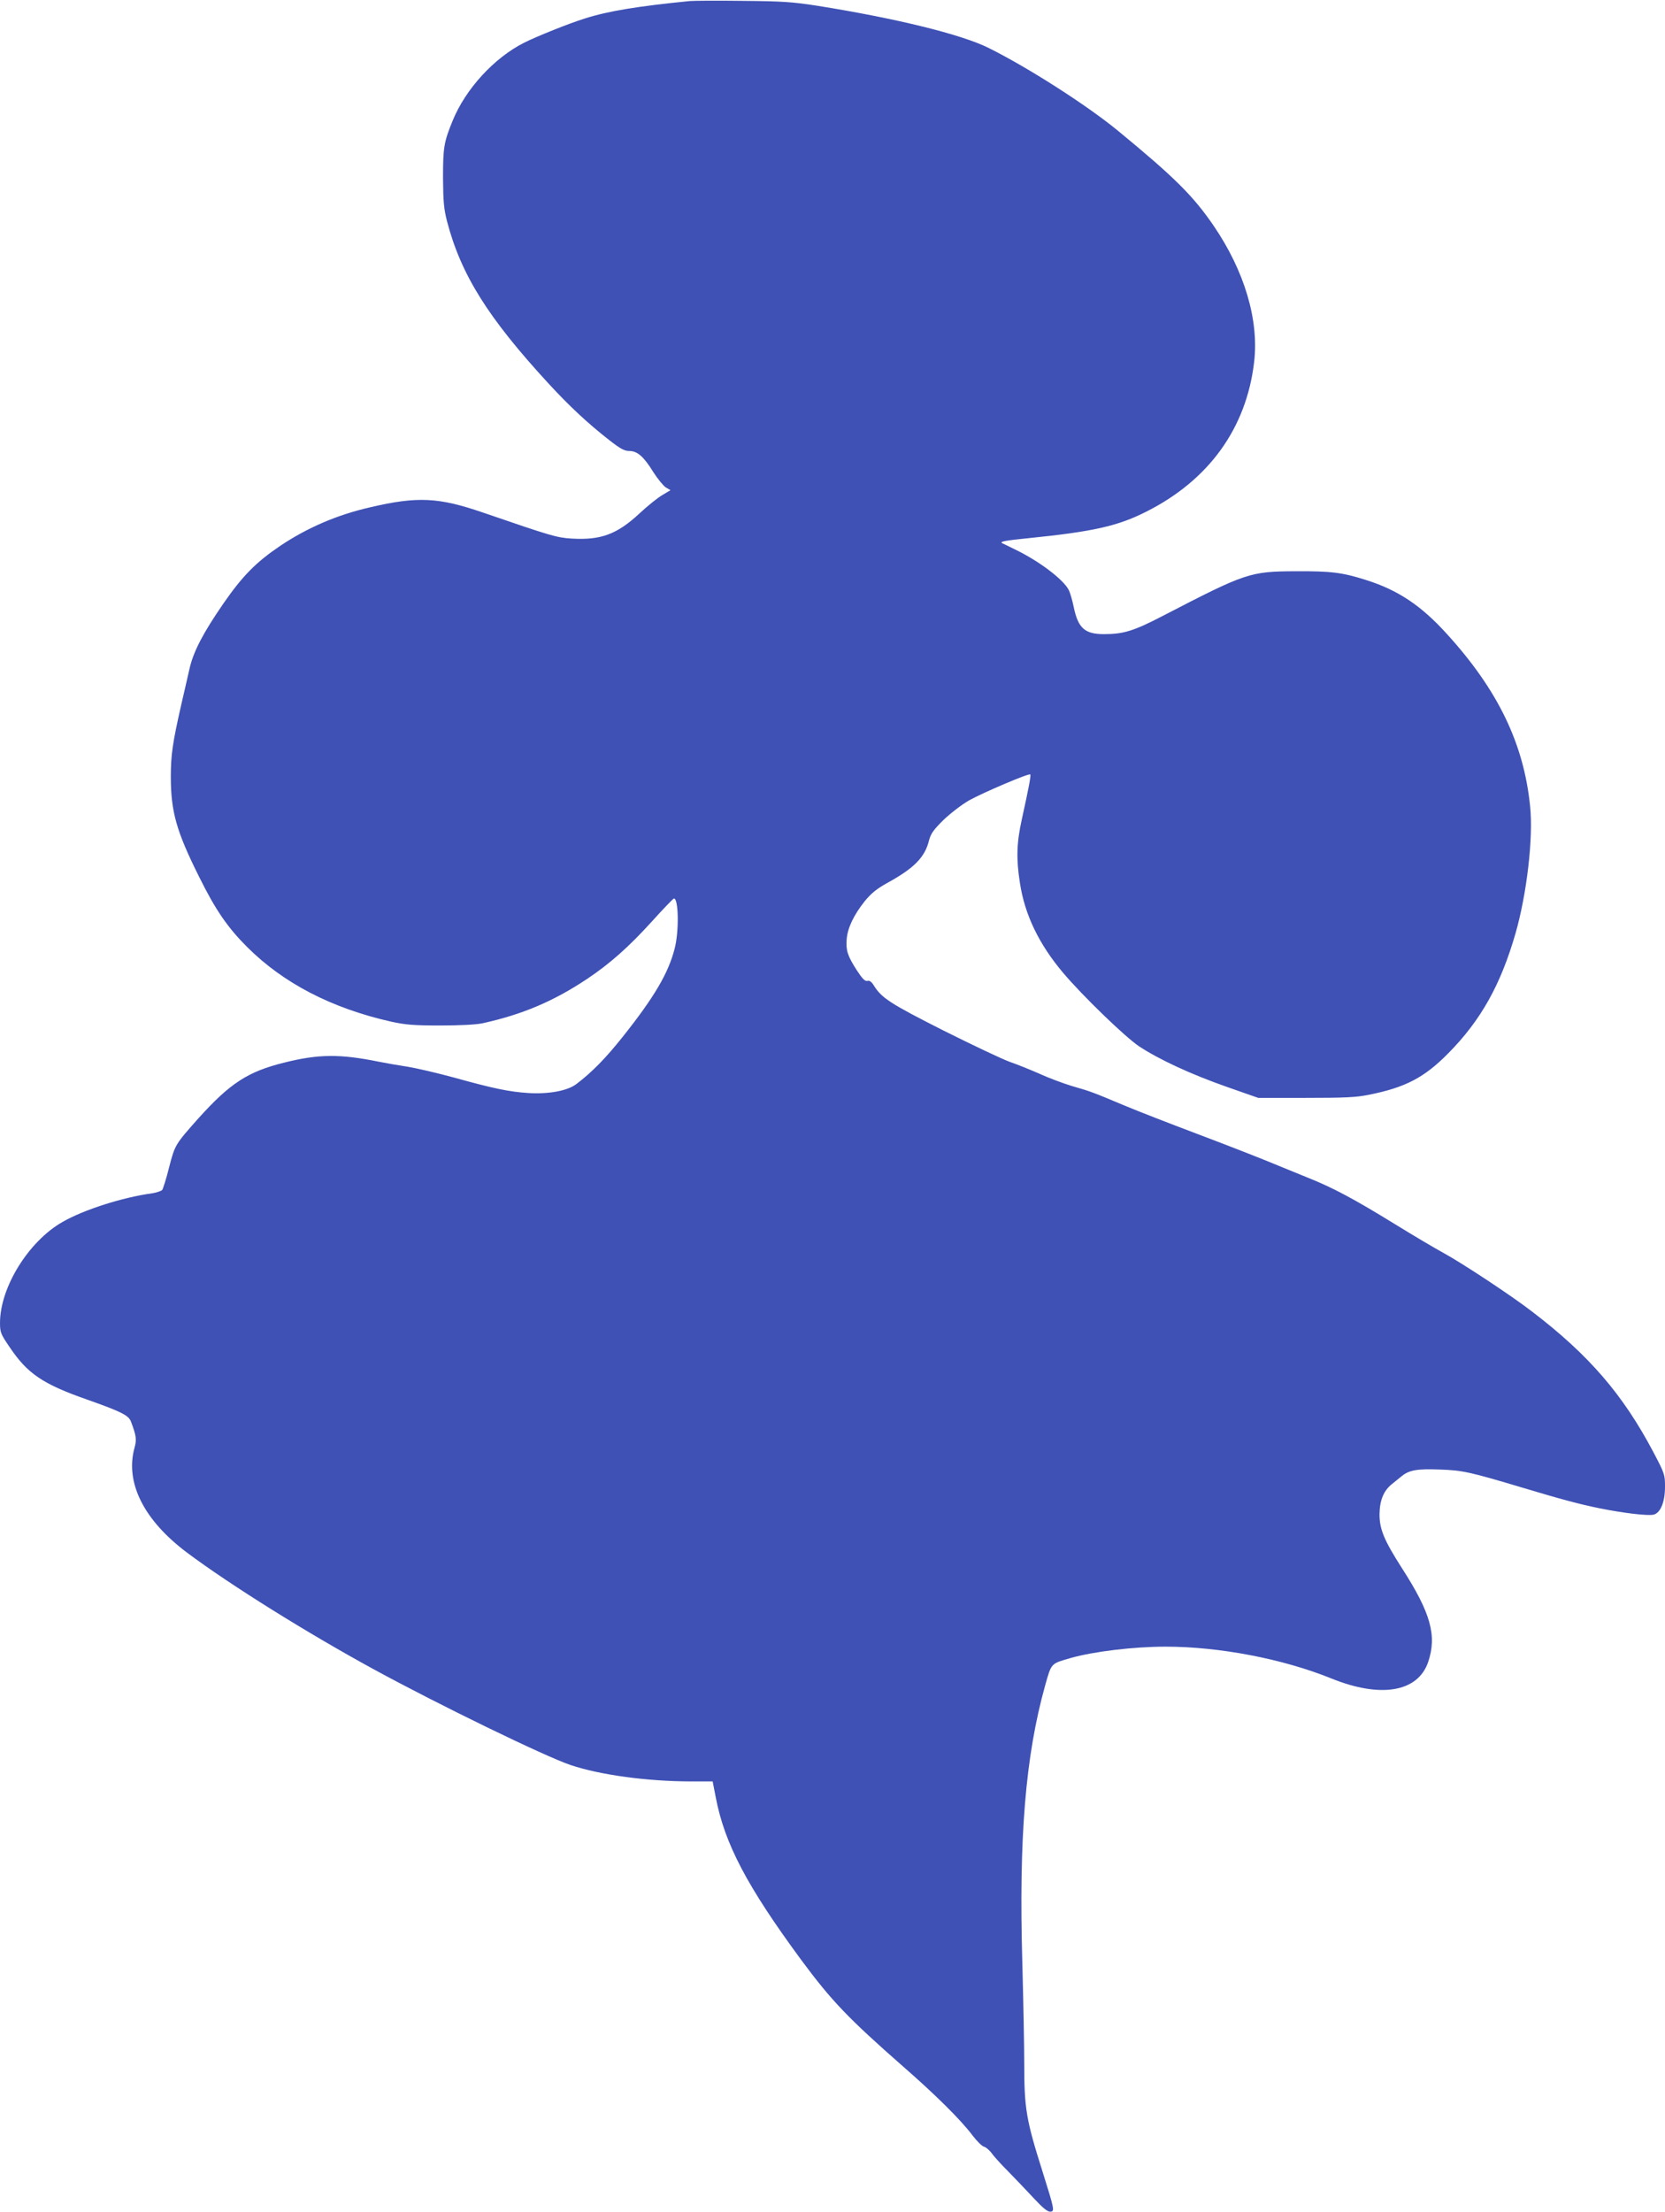
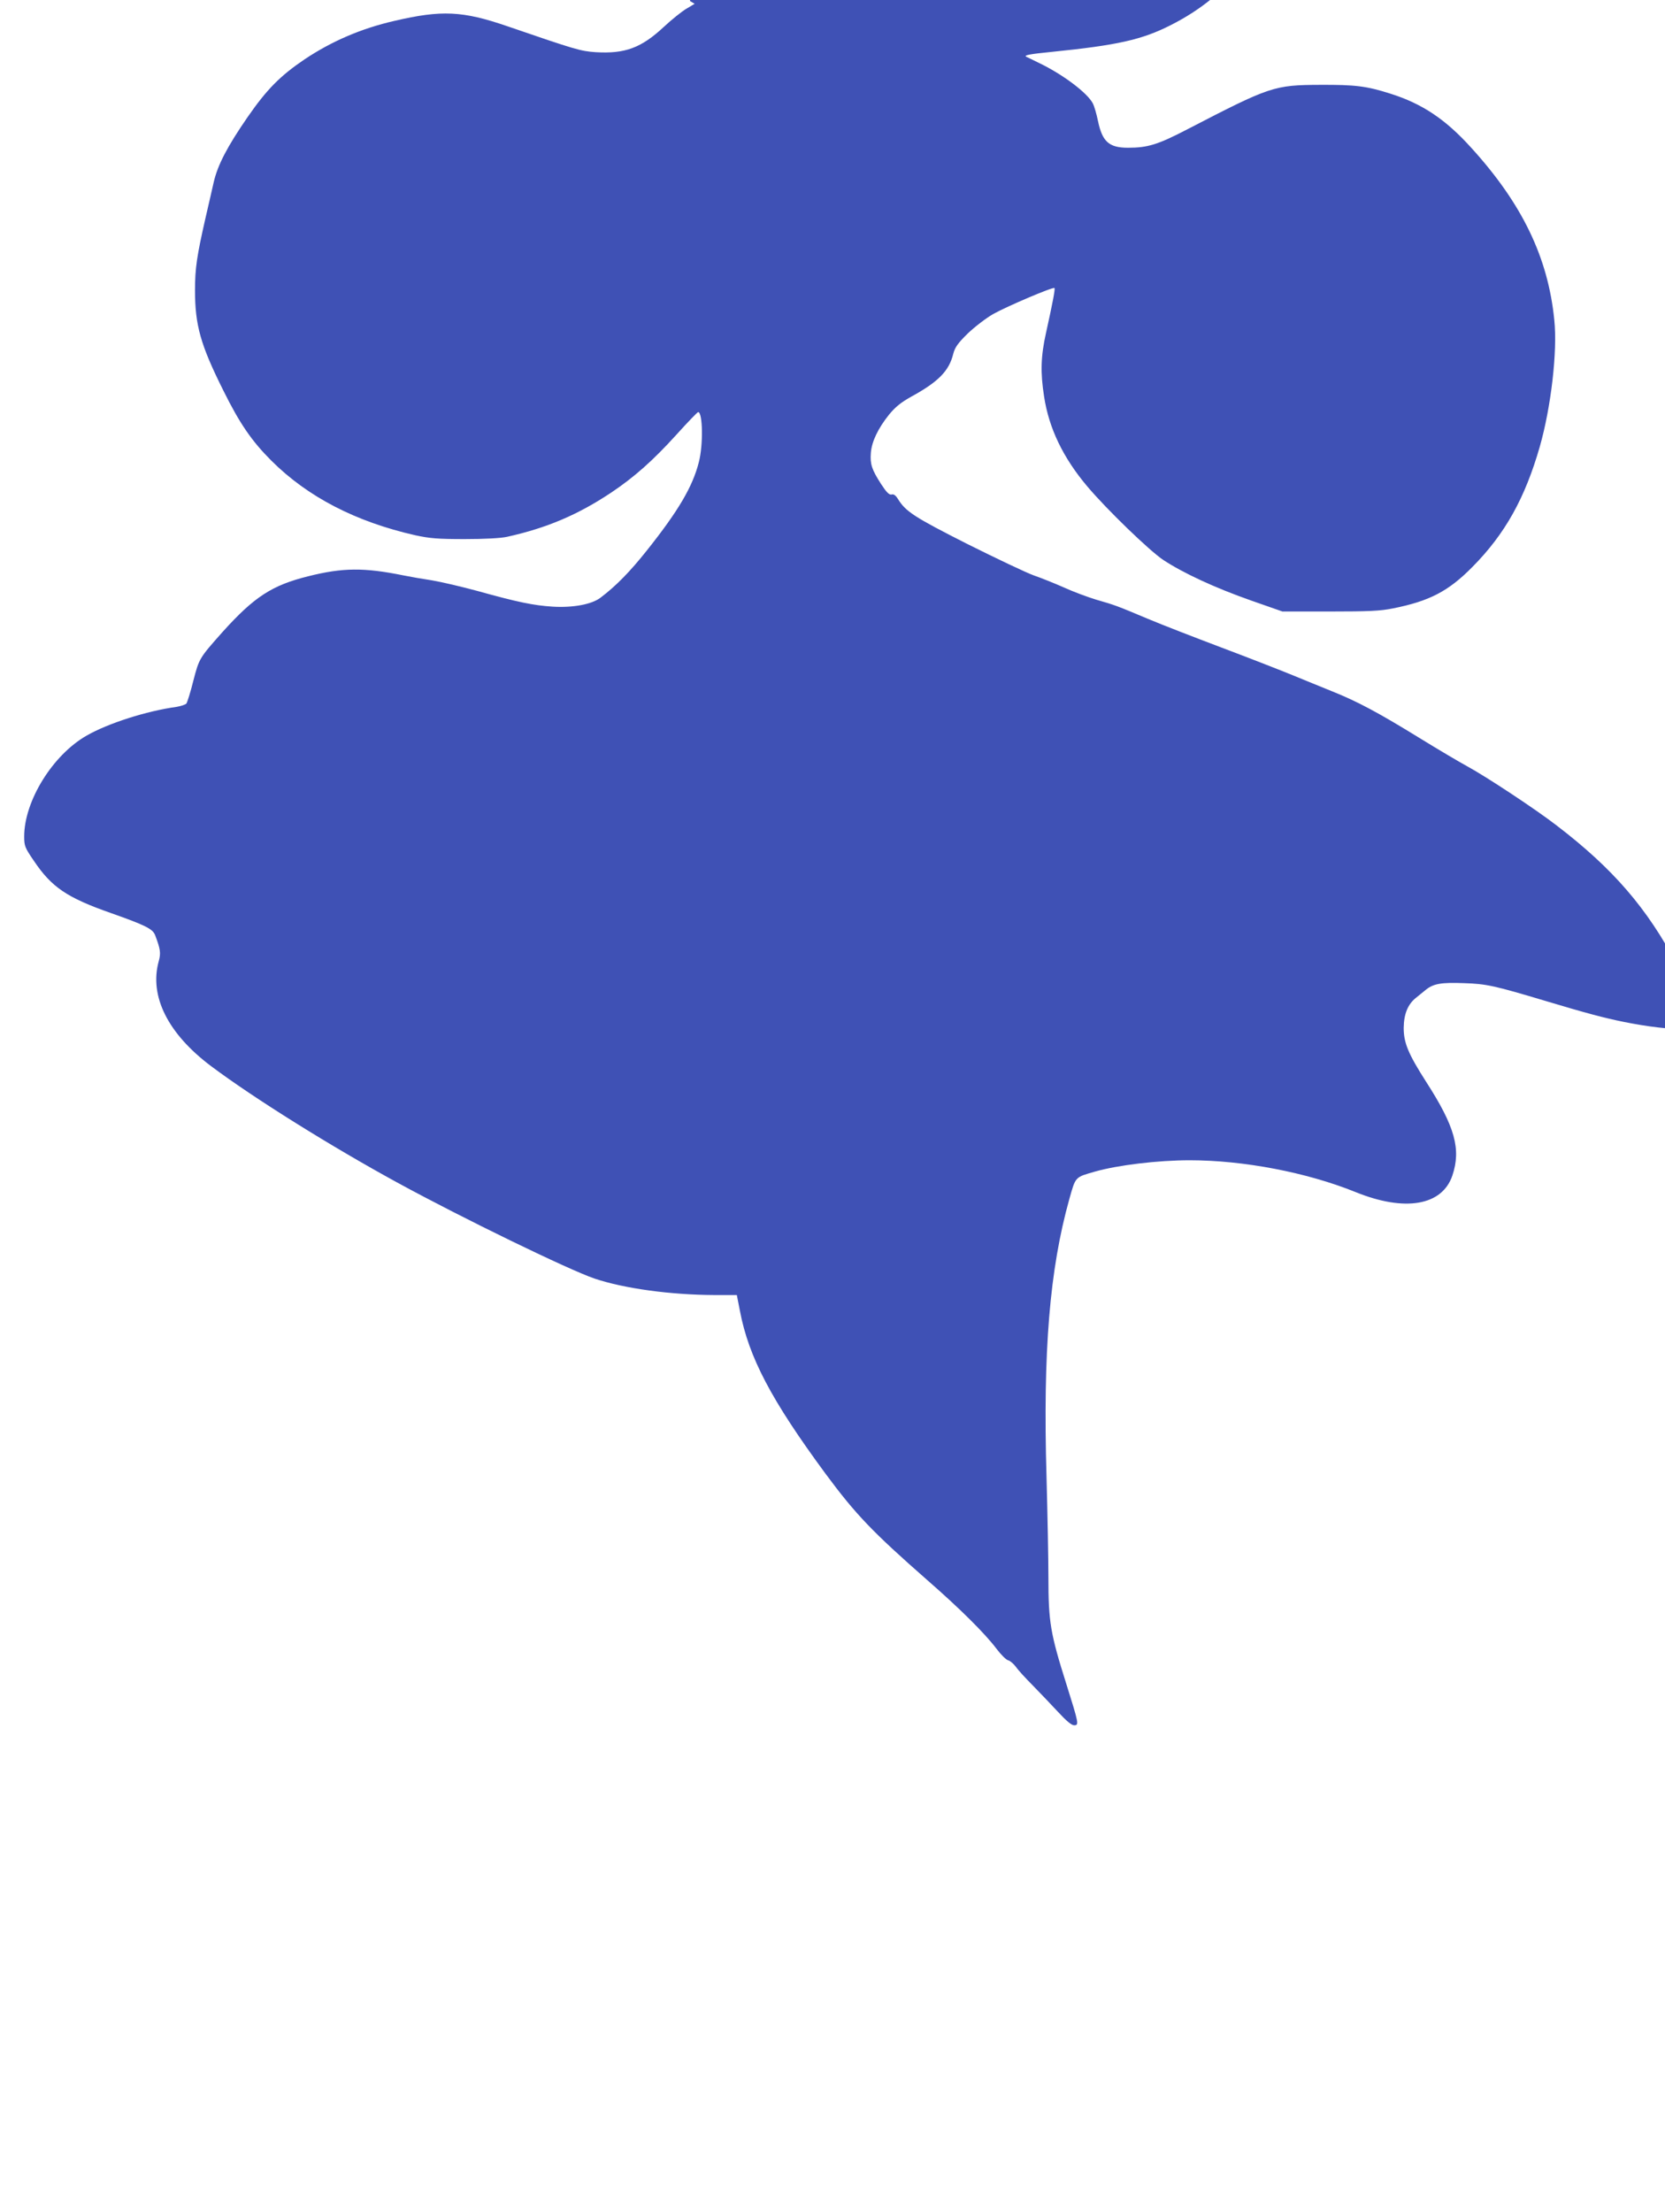
<svg xmlns="http://www.w3.org/2000/svg" version="1.0" width="964pt" height="1280pt" viewBox="0 0 964 1280" preserveAspectRatio="xMidYMid meet">
  <g transform="translate(0,1280) scale(0.1,-0.1)" fill="#3f51b5" stroke="none">
-     <path d="M3995 12794 c-303 -30 -474 -58 -609 -101 -90 -28 -275 -102 -351 -140 -173 -87 -339 -267 -414 -451 -51 -124 -56 -156 -56 -332 1 -137 5 -179 23 -250 81 -310 237 -559 590 -942 118 -128 225 -228 348 -324 65 -51 89 -64 117 -64 47 0 84 -32 140 -123 25 -39 58 -79 72 -88 l27 -16 -47 -28 c-26 -15 -86 -63 -132 -106 -131 -122 -225 -156 -394 -146 -88 6 -115 14 -514 151 -257 88 -378 94 -652 30 -192 -44 -363 -118 -519 -222 -142 -96 -219 -174 -330 -334 -118 -171 -174 -278 -197 -379 -9 -41 -31 -135 -48 -209 -49 -216 -60 -287 -60 -415 0 -202 32 -316 164 -580 95 -192 165 -293 277 -405 211 -211 490 -355 835 -433 84 -18 129 -22 285 -22 115 0 208 5 245 13 230 51 410 127 605 257 134 90 241 185 377 335 65 72 121 130 125 130 27 0 30 -192 4 -290 -36 -142 -118 -281 -301 -511 -98 -123 -177 -204 -268 -273 -51 -39 -159 -59 -277 -52 -111 7 -203 26 -433 90 -92 25 -211 53 -265 62 -53 8 -128 21 -167 29 -227 46 -351 45 -550 -5 -210 -52 -313 -119 -496 -322 -135 -152 -136 -153 -170 -284 -16 -65 -35 -124 -40 -131 -6 -6 -32 -15 -57 -19 -174 -24 -396 -95 -520 -166 -197 -112 -362 -379 -362 -584 0 -55 4 -65 56 -141 103 -153 191 -213 448 -303 198 -70 240 -91 254 -127 31 -82 34 -104 21 -151 -56 -202 53 -420 304 -608 250 -187 696 -465 1077 -673 381 -208 995 -506 1143 -556 173 -58 442 -94 693 -95 l130 0 18 -92 c51 -268 181 -515 494 -940 177 -239 273 -339 592 -619 187 -163 334 -309 400 -397 25 -33 55 -63 67 -66 12 -3 32 -21 45 -38 12 -18 57 -67 98 -108 41 -42 107 -111 146 -153 48 -52 78 -77 93 -77 29 0 27 9 -44 235 -94 297 -105 363 -105 623 0 97 -5 359 -11 581 -21 726 18 1198 132 1606 37 132 33 126 147 159 133 38 366 66 550 66 311 0 678 -70 960 -184 286 -116 502 -79 561 96 51 152 15 283 -152 542 -103 161 -130 225 -130 312 1 81 24 137 72 175 16 13 42 34 58 47 43 34 88 42 219 37 130 -4 175 -14 479 -105 230 -69 332 -96 445 -119 138 -28 282 -45 314 -37 40 10 66 73 66 162 0 69 -2 76 -68 201 -176 333 -373 561 -700 811 -120 93 -410 284 -517 342 -44 24 -168 97 -275 163 -237 146 -360 212 -505 270 -60 25 -171 69 -245 100 -74 30 -256 101 -405 157 -148 56 -337 129 -420 164 -181 76 -186 78 -300 111 -49 15 -133 46 -185 70 -52 23 -131 55 -175 70 -44 16 -217 98 -385 182 -306 155 -356 187 -401 260 -13 21 -25 30 -37 26 -14 -3 -29 12 -61 61 -54 84 -64 115 -59 180 5 66 42 142 105 221 37 45 69 71 130 105 157 86 218 149 242 247 10 38 26 61 84 118 41 39 106 89 148 113 81 45 346 158 354 150 5 -5 -9 -79 -49 -260 -30 -135 -33 -228 -11 -368 28 -184 110 -354 250 -520 116 -137 359 -371 439 -425 117 -77 300 -162 511 -236 l180 -63 275 0 c225 0 291 3 365 18 211 42 321 99 460 240 189 191 304 397 390 696 65 228 103 551 84 733 -36 362 -186 673 -481 997 -149 165 -284 255 -468 313 -138 44 -204 52 -405 51 -269 -1 -291 -9 -770 -257 -171 -89 -230 -107 -344 -107 -110 0 -149 35 -174 155 -8 39 -21 85 -30 102 -32 61 -174 168 -312 234 -38 19 -72 35 -74 36 -13 9 21 15 150 28 376 38 520 70 684 153 363 182 581 483 626 866 29 244 -56 528 -234 789 -119 174 -227 281 -554 550 -180 148 -519 365 -748 479 -158 79 -537 172 -995 245 -143 22 -201 26 -430 28 -146 2 -283 1 -305 -1z" />
+     <path d="M3995 12794 l27 -16 -47 -28 c-26 -15 -86 -63 -132 -106 -131 -122 -225 -156 -394 -146 -88 6 -115 14 -514 151 -257 88 -378 94 -652 30 -192 -44 -363 -118 -519 -222 -142 -96 -219 -174 -330 -334 -118 -171 -174 -278 -197 -379 -9 -41 -31 -135 -48 -209 -49 -216 -60 -287 -60 -415 0 -202 32 -316 164 -580 95 -192 165 -293 277 -405 211 -211 490 -355 835 -433 84 -18 129 -22 285 -22 115 0 208 5 245 13 230 51 410 127 605 257 134 90 241 185 377 335 65 72 121 130 125 130 27 0 30 -192 4 -290 -36 -142 -118 -281 -301 -511 -98 -123 -177 -204 -268 -273 -51 -39 -159 -59 -277 -52 -111 7 -203 26 -433 90 -92 25 -211 53 -265 62 -53 8 -128 21 -167 29 -227 46 -351 45 -550 -5 -210 -52 -313 -119 -496 -322 -135 -152 -136 -153 -170 -284 -16 -65 -35 -124 -40 -131 -6 -6 -32 -15 -57 -19 -174 -24 -396 -95 -520 -166 -197 -112 -362 -379 -362 -584 0 -55 4 -65 56 -141 103 -153 191 -213 448 -303 198 -70 240 -91 254 -127 31 -82 34 -104 21 -151 -56 -202 53 -420 304 -608 250 -187 696 -465 1077 -673 381 -208 995 -506 1143 -556 173 -58 442 -94 693 -95 l130 0 18 -92 c51 -268 181 -515 494 -940 177 -239 273 -339 592 -619 187 -163 334 -309 400 -397 25 -33 55 -63 67 -66 12 -3 32 -21 45 -38 12 -18 57 -67 98 -108 41 -42 107 -111 146 -153 48 -52 78 -77 93 -77 29 0 27 9 -44 235 -94 297 -105 363 -105 623 0 97 -5 359 -11 581 -21 726 18 1198 132 1606 37 132 33 126 147 159 133 38 366 66 550 66 311 0 678 -70 960 -184 286 -116 502 -79 561 96 51 152 15 283 -152 542 -103 161 -130 225 -130 312 1 81 24 137 72 175 16 13 42 34 58 47 43 34 88 42 219 37 130 -4 175 -14 479 -105 230 -69 332 -96 445 -119 138 -28 282 -45 314 -37 40 10 66 73 66 162 0 69 -2 76 -68 201 -176 333 -373 561 -700 811 -120 93 -410 284 -517 342 -44 24 -168 97 -275 163 -237 146 -360 212 -505 270 -60 25 -171 69 -245 100 -74 30 -256 101 -405 157 -148 56 -337 129 -420 164 -181 76 -186 78 -300 111 -49 15 -133 46 -185 70 -52 23 -131 55 -175 70 -44 16 -217 98 -385 182 -306 155 -356 187 -401 260 -13 21 -25 30 -37 26 -14 -3 -29 12 -61 61 -54 84 -64 115 -59 180 5 66 42 142 105 221 37 45 69 71 130 105 157 86 218 149 242 247 10 38 26 61 84 118 41 39 106 89 148 113 81 45 346 158 354 150 5 -5 -9 -79 -49 -260 -30 -135 -33 -228 -11 -368 28 -184 110 -354 250 -520 116 -137 359 -371 439 -425 117 -77 300 -162 511 -236 l180 -63 275 0 c225 0 291 3 365 18 211 42 321 99 460 240 189 191 304 397 390 696 65 228 103 551 84 733 -36 362 -186 673 -481 997 -149 165 -284 255 -468 313 -138 44 -204 52 -405 51 -269 -1 -291 -9 -770 -257 -171 -89 -230 -107 -344 -107 -110 0 -149 35 -174 155 -8 39 -21 85 -30 102 -32 61 -174 168 -312 234 -38 19 -72 35 -74 36 -13 9 21 15 150 28 376 38 520 70 684 153 363 182 581 483 626 866 29 244 -56 528 -234 789 -119 174 -227 281 -554 550 -180 148 -519 365 -748 479 -158 79 -537 172 -995 245 -143 22 -201 26 -430 28 -146 2 -283 1 -305 -1z" />
  </g>
</svg>